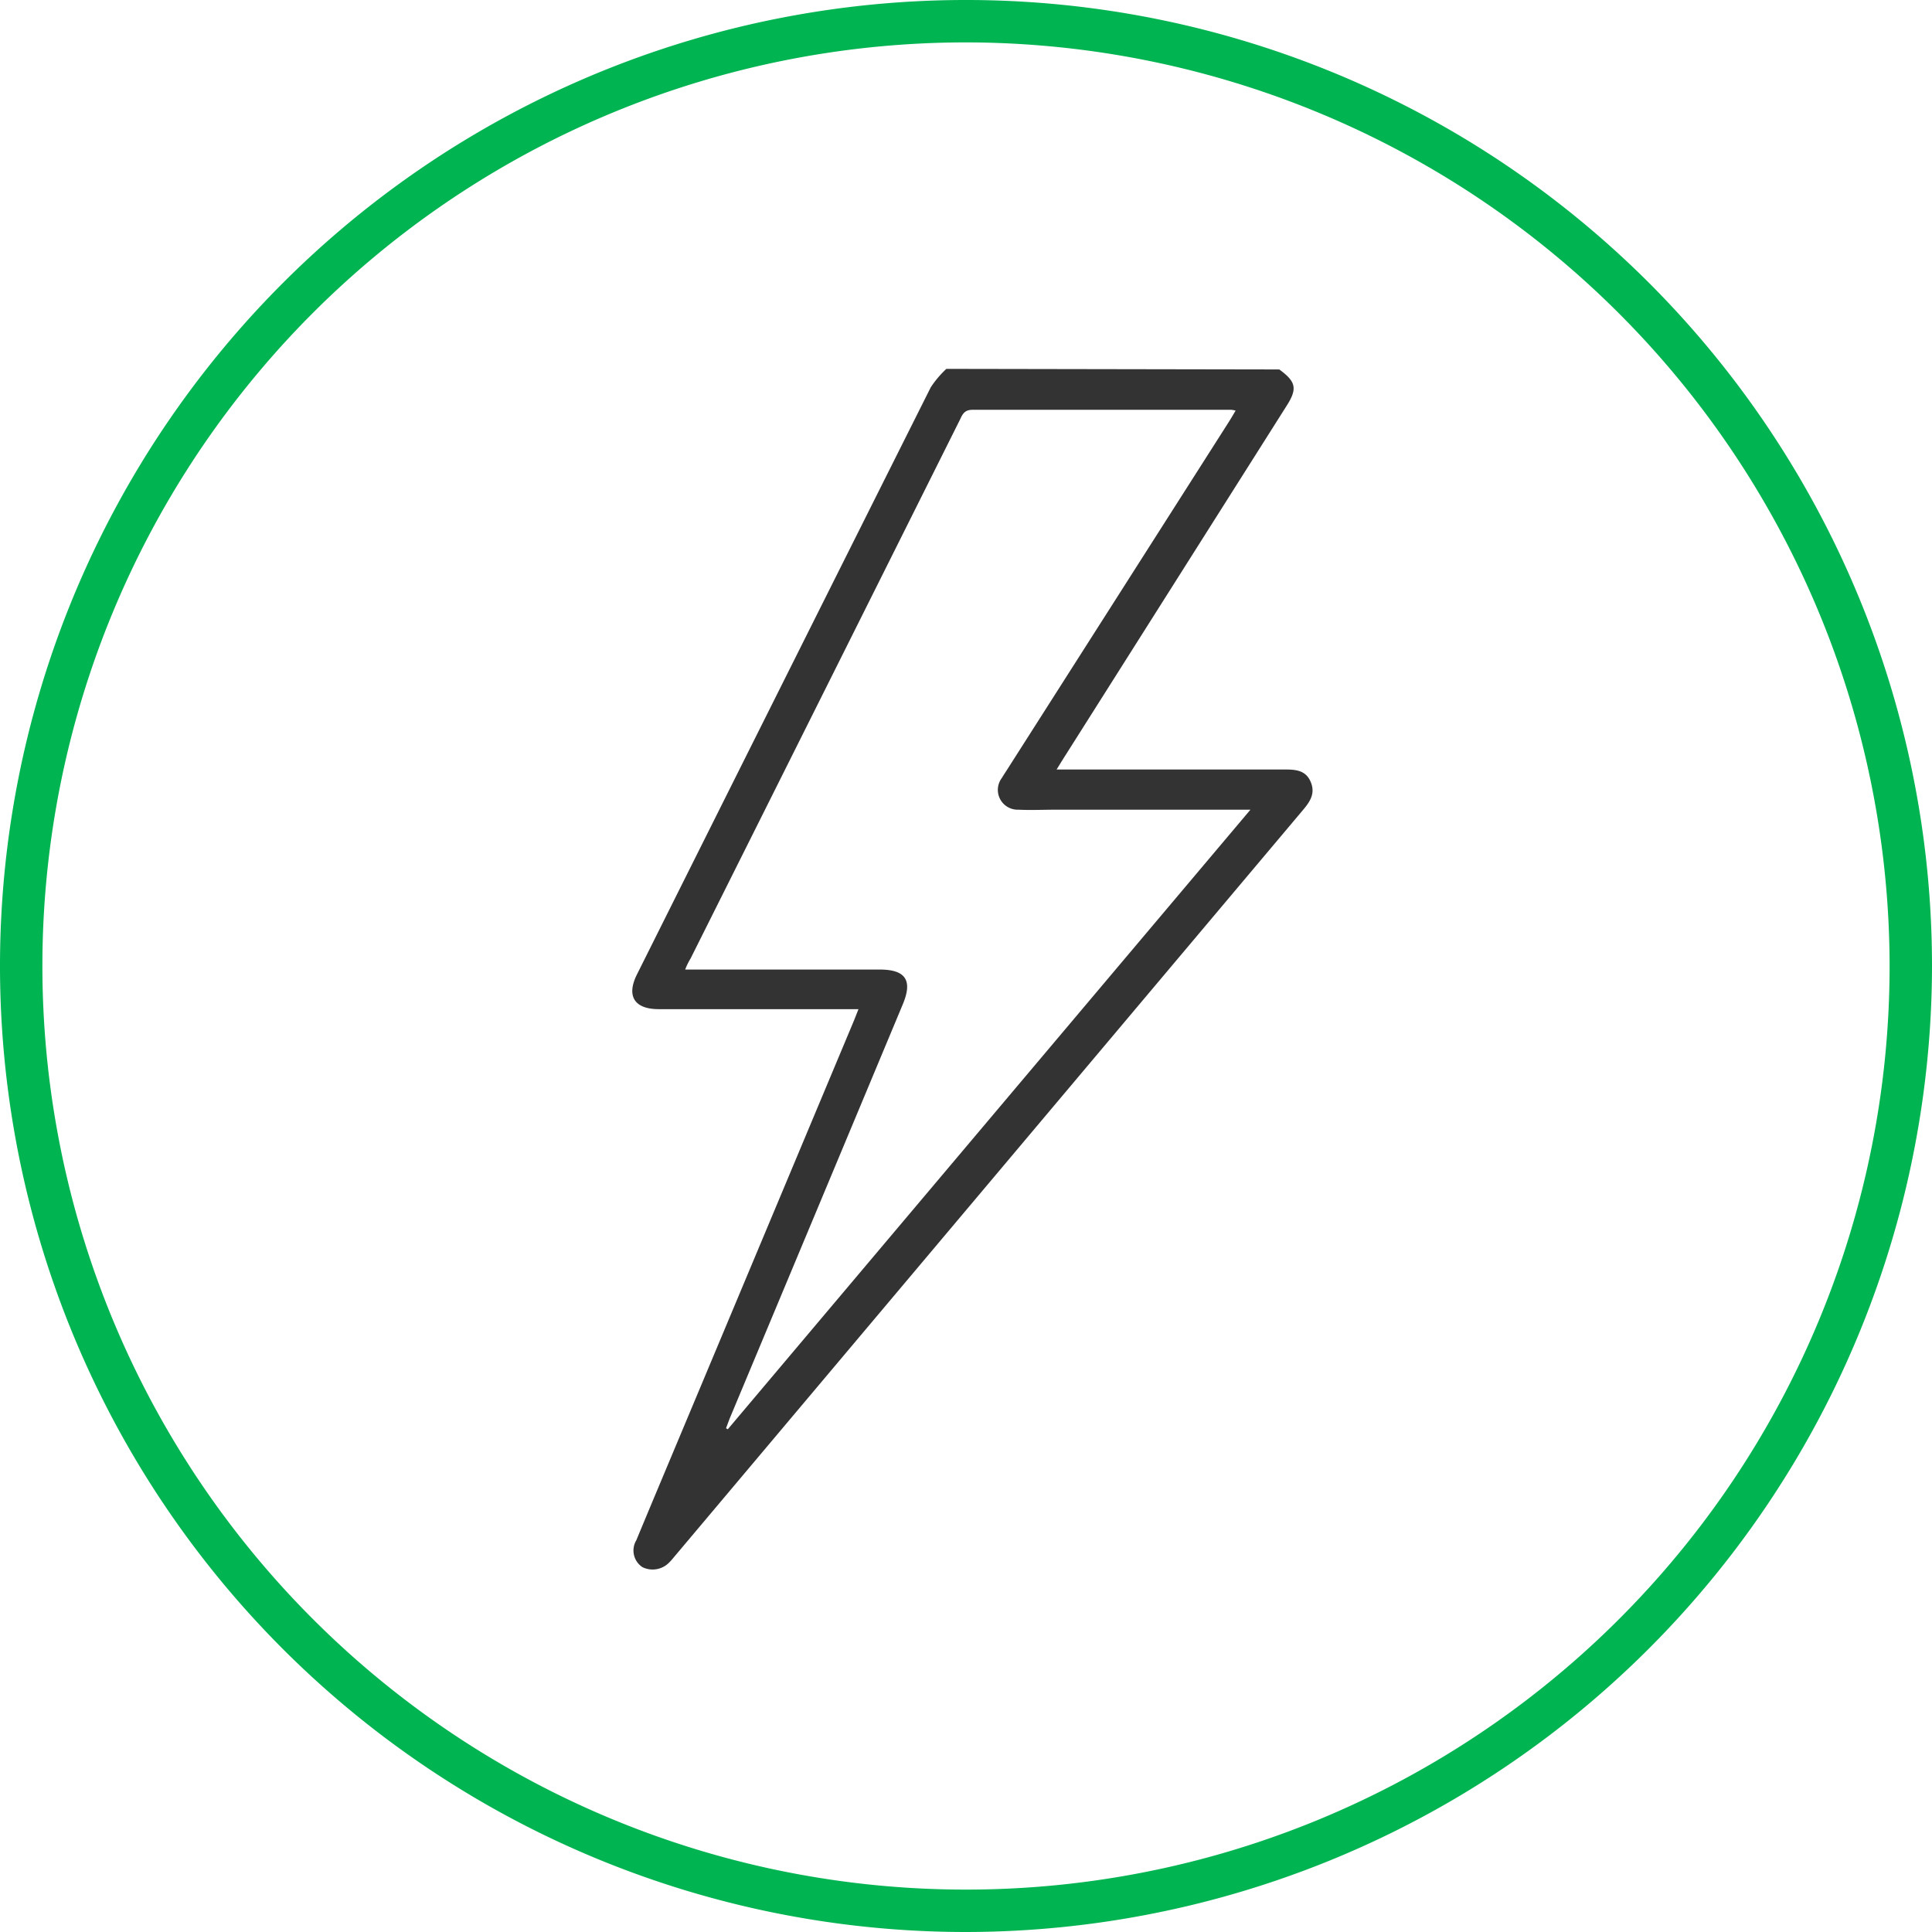
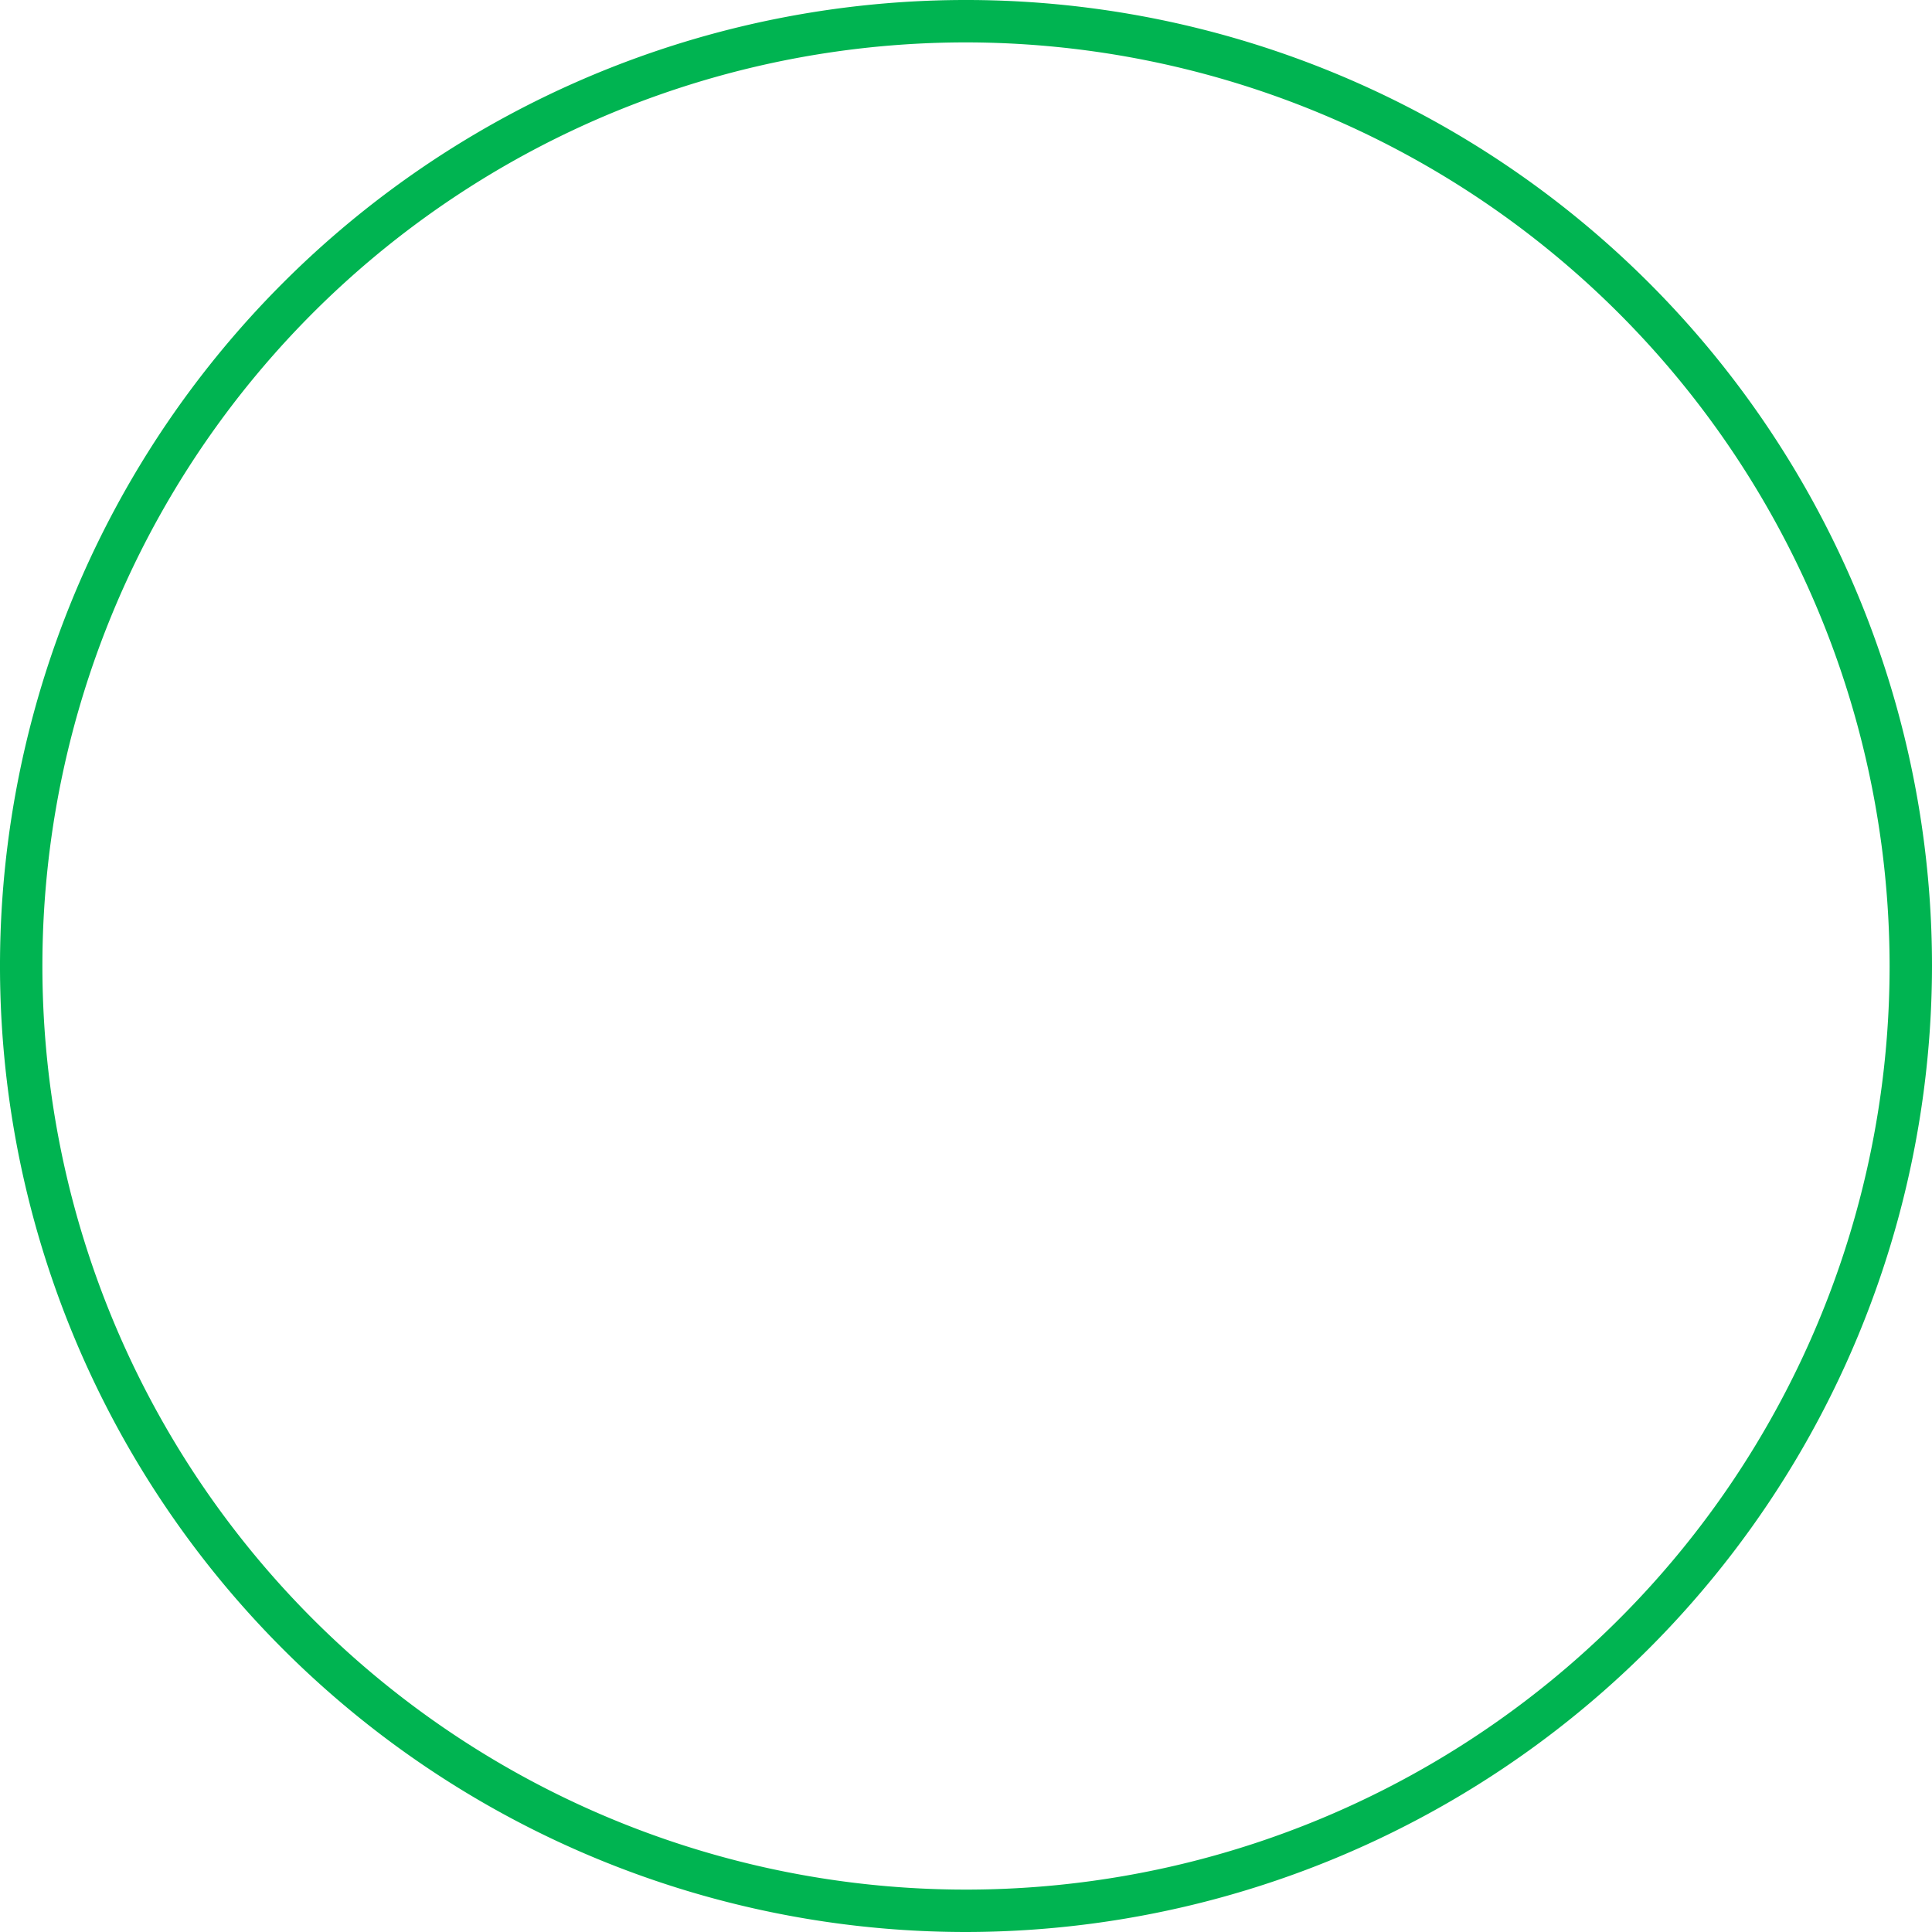
<svg xmlns="http://www.w3.org/2000/svg" width="110" height="110" viewBox="0 0 110 110">
  <g id="_100Peso-Desktop-Icone-Atua-No-Controle-Metabolico" data-name="100Peso-Desktop-Icone-Atua-No-Controle-Metabolico" transform="translate(-21.594 0.445)">
-     <path id="Path_266" data-name="Path 266" d="M140.978,68.765c.959.7,1.049,1.095.4,2.1L128.762,90.8c-.129.2-.252.406-.462.742h12.965c.626,0,1.214.028,1.5.7s-.045,1.144-.451,1.623L106.6,136.285c-.115.136-.224.276-.35.4a1.315,1.315,0,0,1-1.529.273,1.134,1.134,0,0,1-.35-1.532c.791-1.907,1.592-3.81,2.389-5.713q4.985-11.894,9.966-23.788c.091-.217.175-.437.294-.738H105.649c-1.4,0-1.854-.756-1.238-1.984q8.354-16.718,16.725-33.422a5.7,5.7,0,0,1,.889-1.049Zm-33.825,34.167h11.075c1.48,0,1.886.616,1.315,1.98q-4.915,11.772-9.837,23.536c-.08.2-.15.4-.227.6l.1.059L139.337,93.83H128.262c-.7,0-1.424.035-2.134,0a1.128,1.128,0,0,1-.941-1.812c.077-.133.164-.262.248-.392q6.328-9.921,12.653-19.846c.136-.21.259-.427.406-.672a1.721,1.721,0,0,0-.238-.045H123.508c-.434,0-.56.234-.7.542q-7.668,15.35-15.343,30.69A3.862,3.862,0,0,0,107.153,102.932Z" transform="translate(-46.548 -48.175)" fill="#333" />
    <path id="Path_267" data-name="Path 267" d="M55,110a55,55,0,1,1,55-55A55.062,55.062,0,0,1,55,110ZM55,2.414A52.586,52.586,0,1,0,107.586,55,52.645,52.645,0,0,0,55,2.414Z" transform="translate(21.594 -0.445)" fill="#00b451" />
  </g>
</svg>